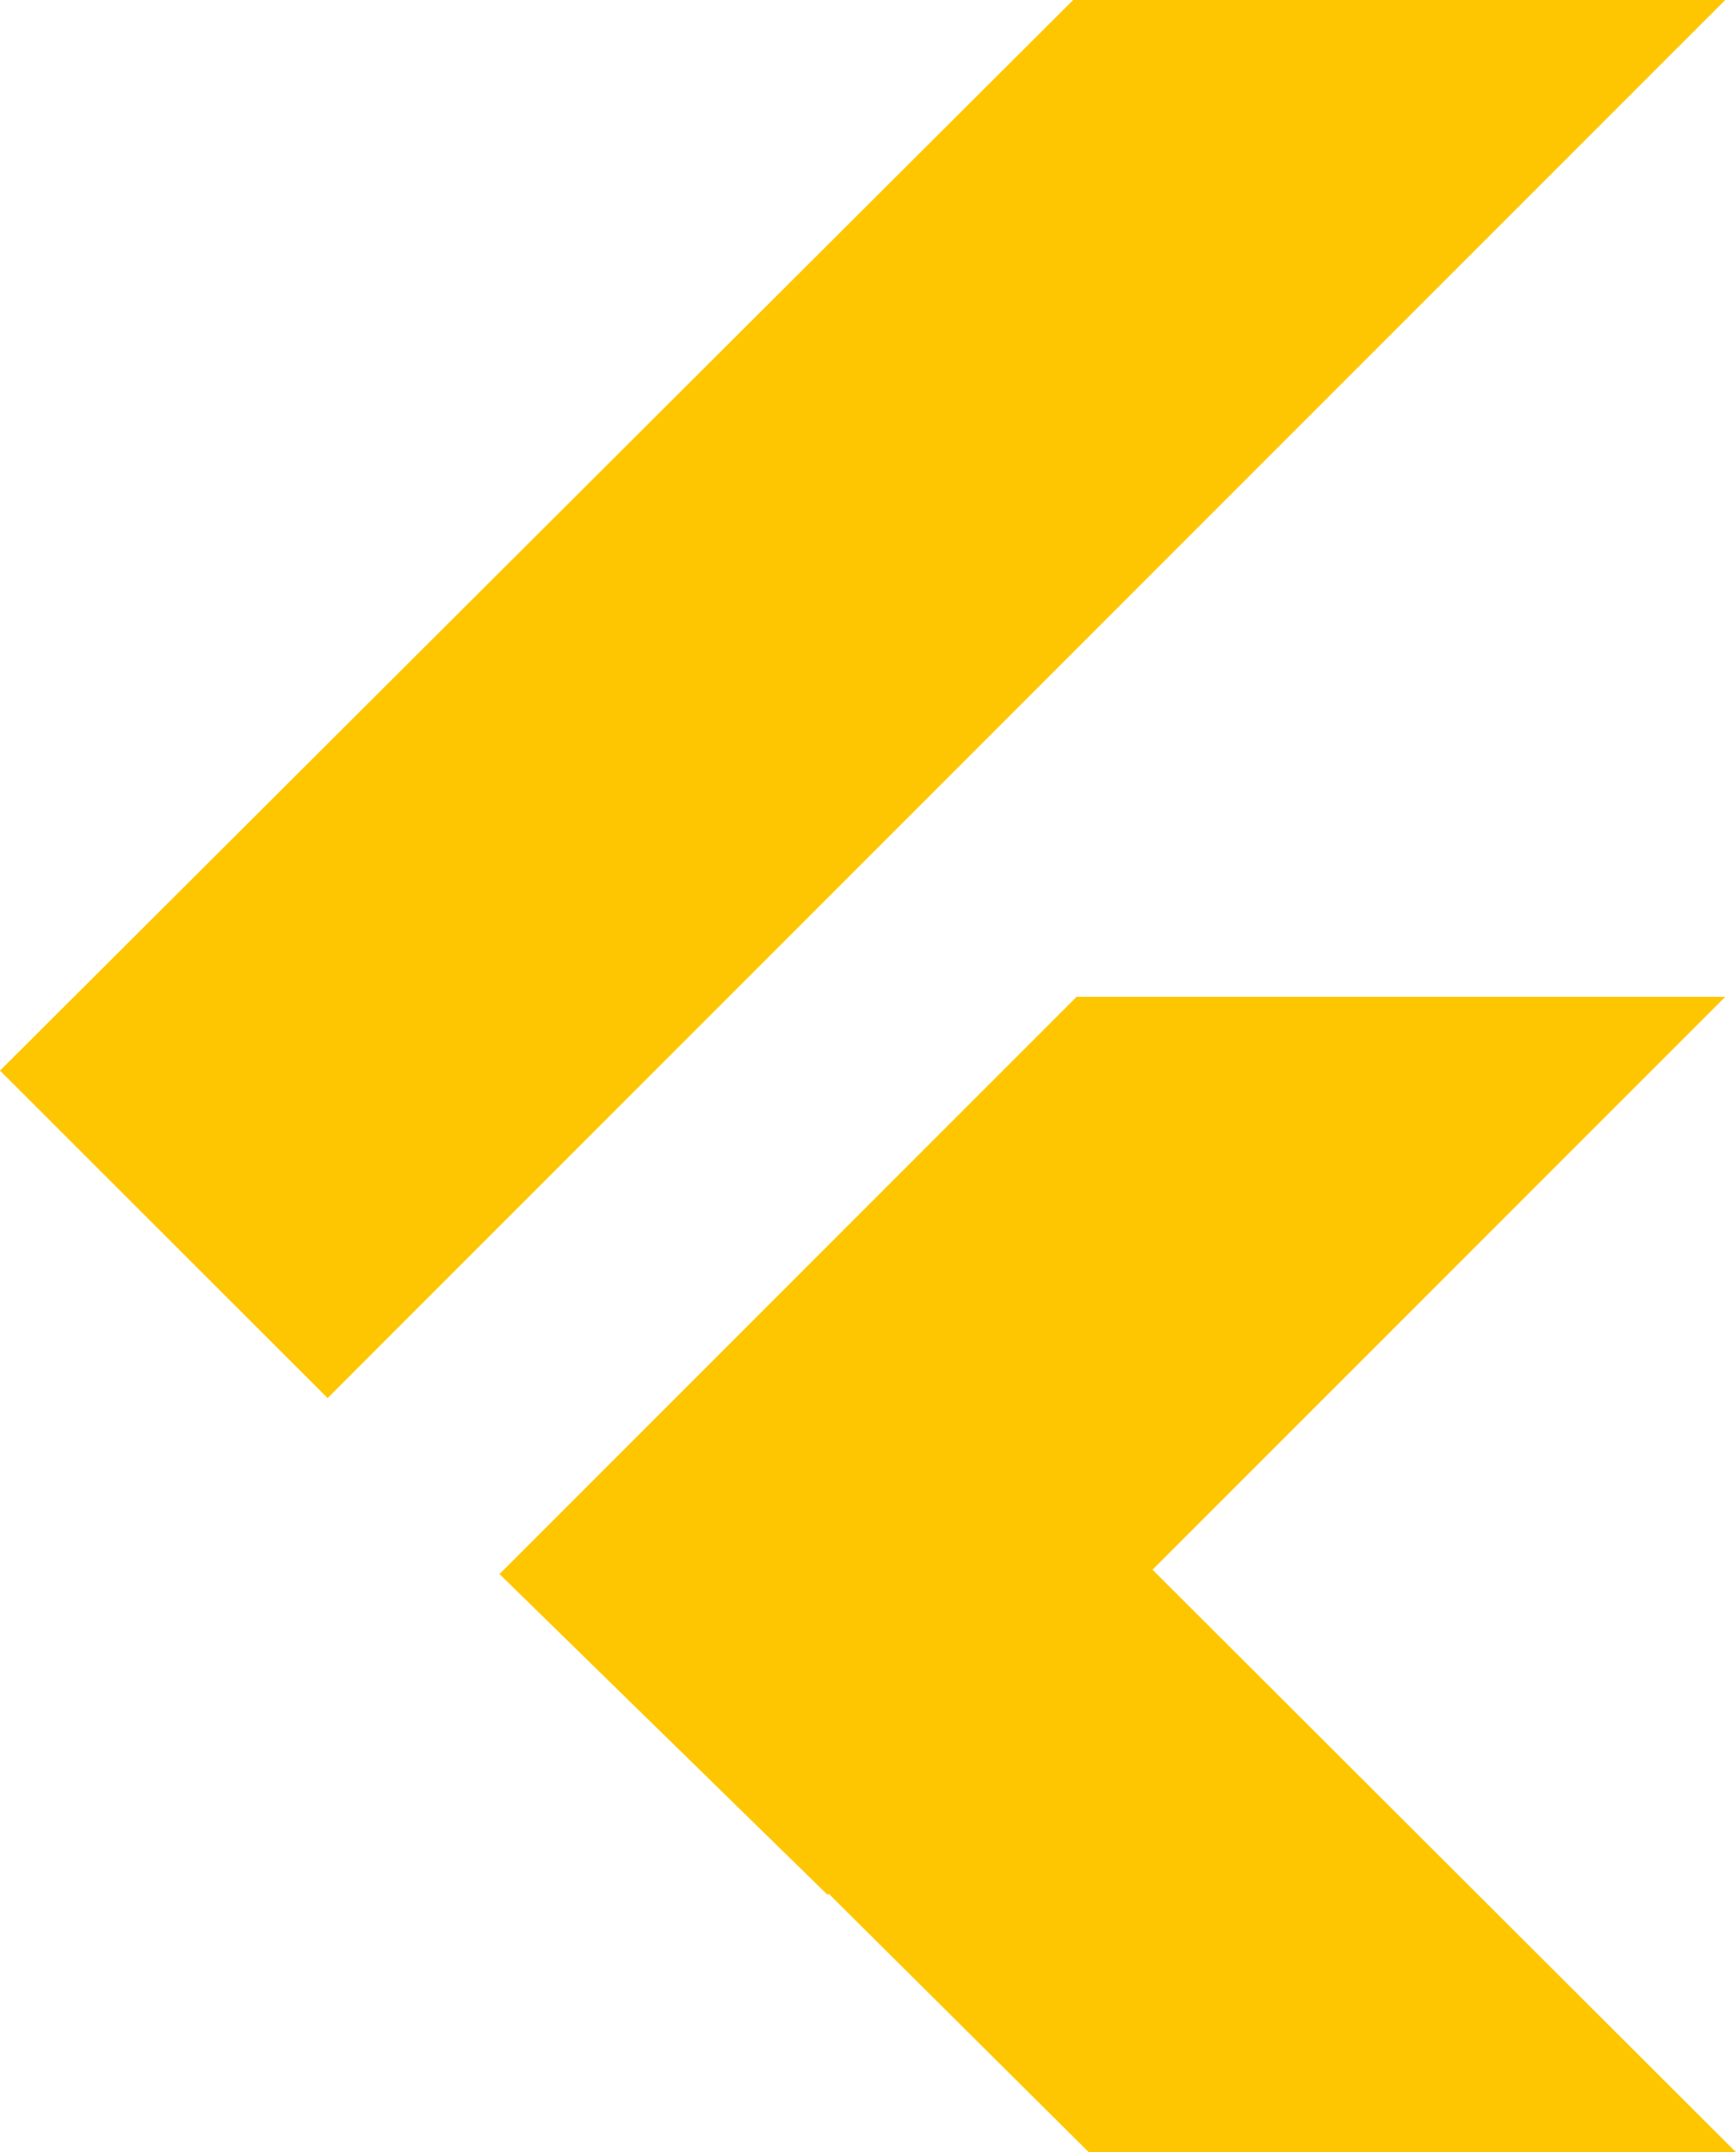
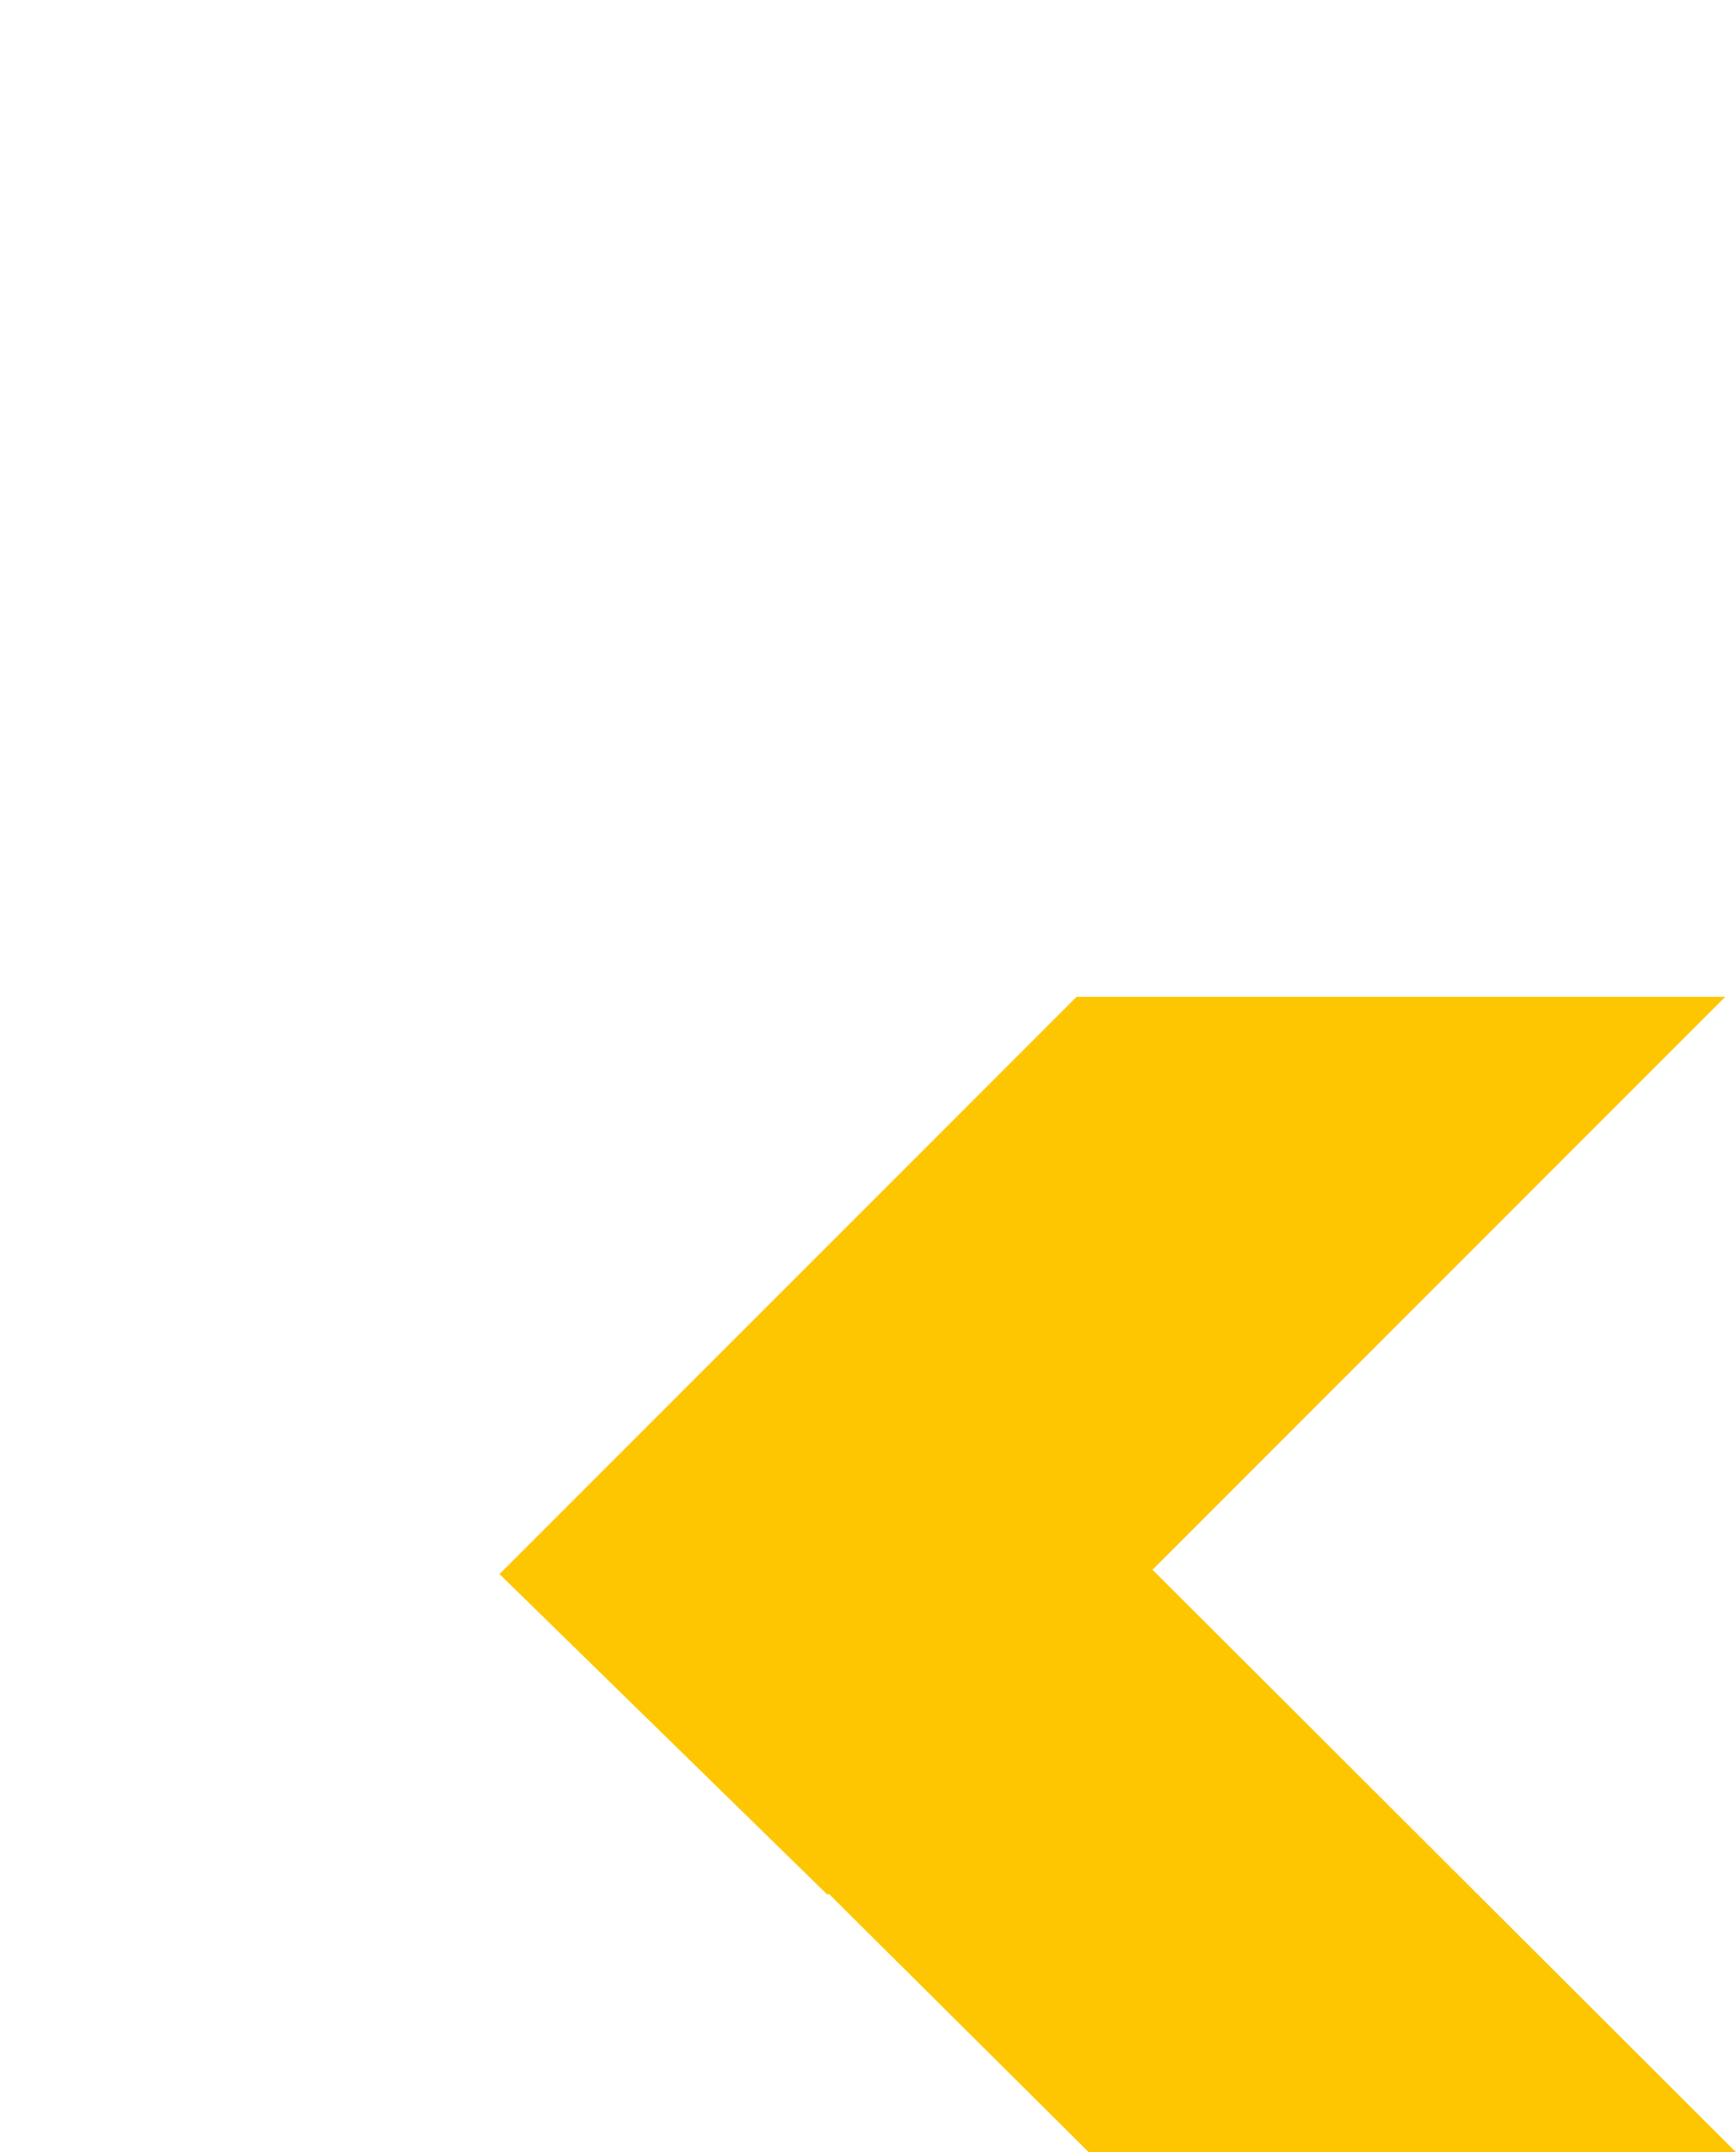
<svg xmlns="http://www.w3.org/2000/svg" viewBox="0 0 89.65 111.105" id="flutter">
  <g fill-rule="evenodd" fill="#FEC601" class="color000000 svgShape">
    <path fill="#FEC601" d="m56.226 111.105-30.06-29.868 16.616-16.906 46.867 46.774Z" class="color02539a svgShape" />
    <g fill="#FEC601" class="color000000 svgShape">
      <path fill="#FEC601" d="m25.795 81.26 29.8-29.8h33.5L42.736 97.818Z" class="color45d1fd svgShape" />
-       <path fill="#FEC601" d="m0 55.268 16.918 16.907L89.093 0H55.419Z" class="color45d1fd svgShape" />
    </g>
  </g>
</svg>